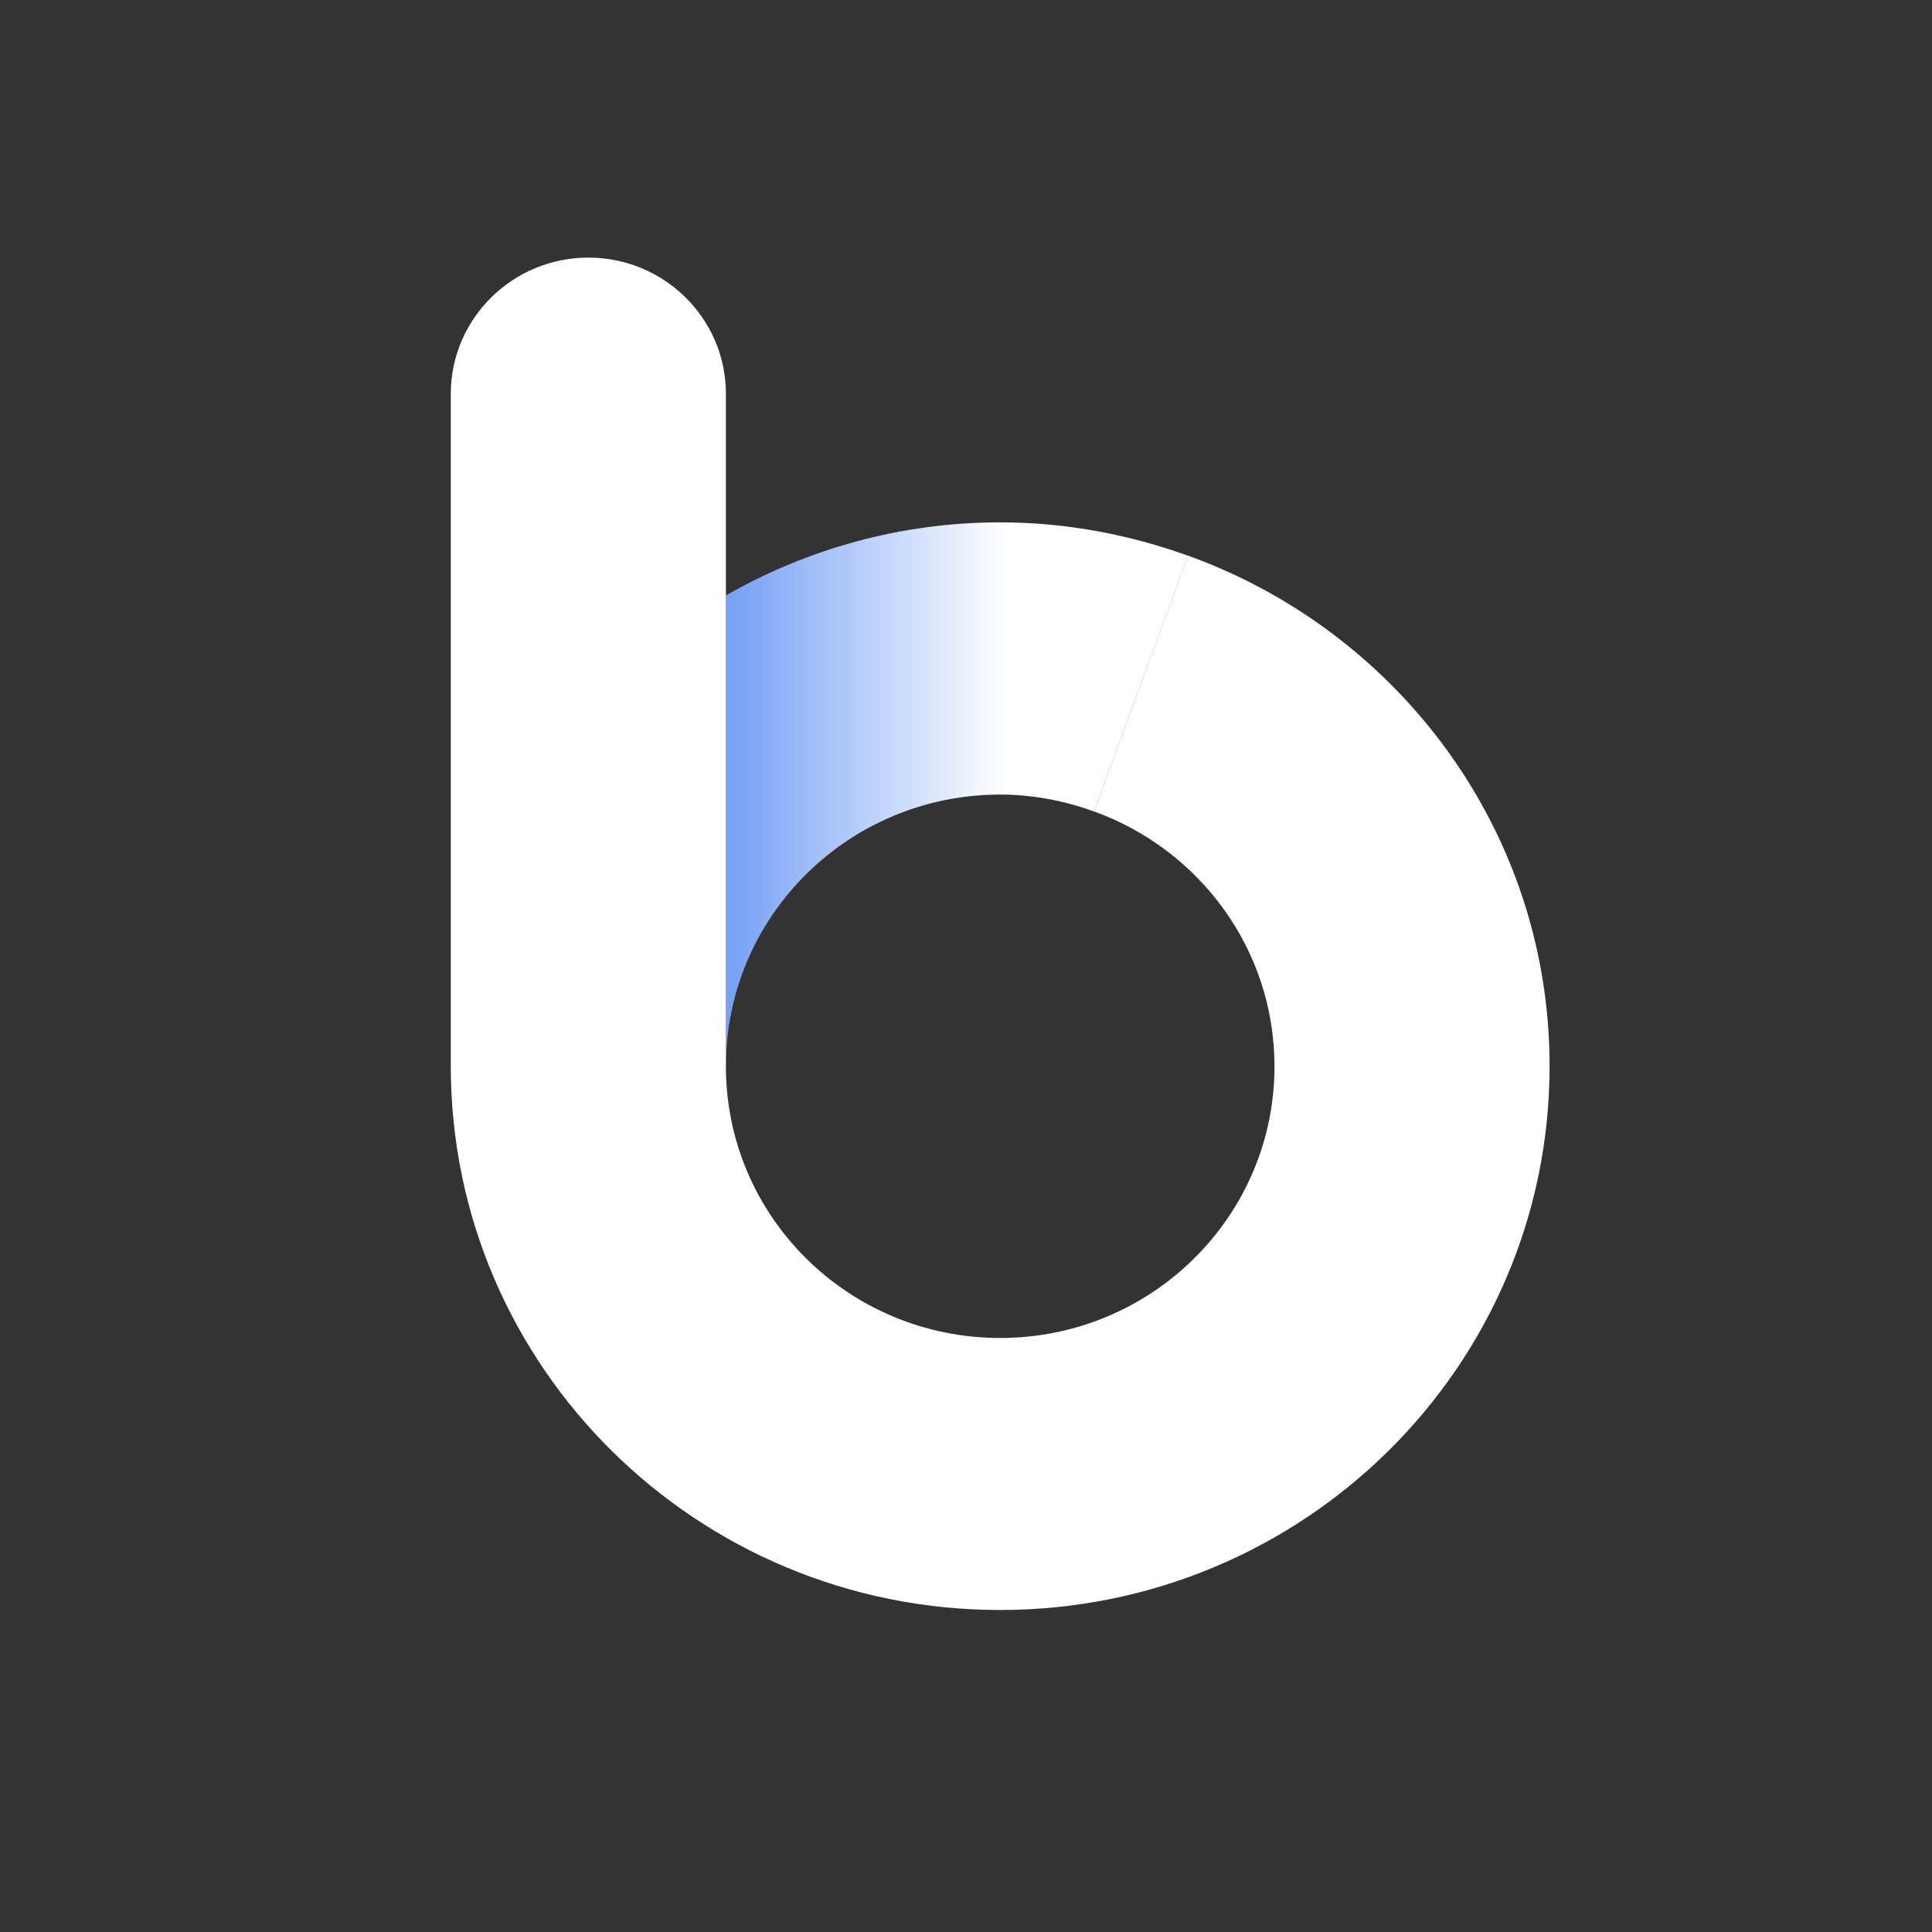
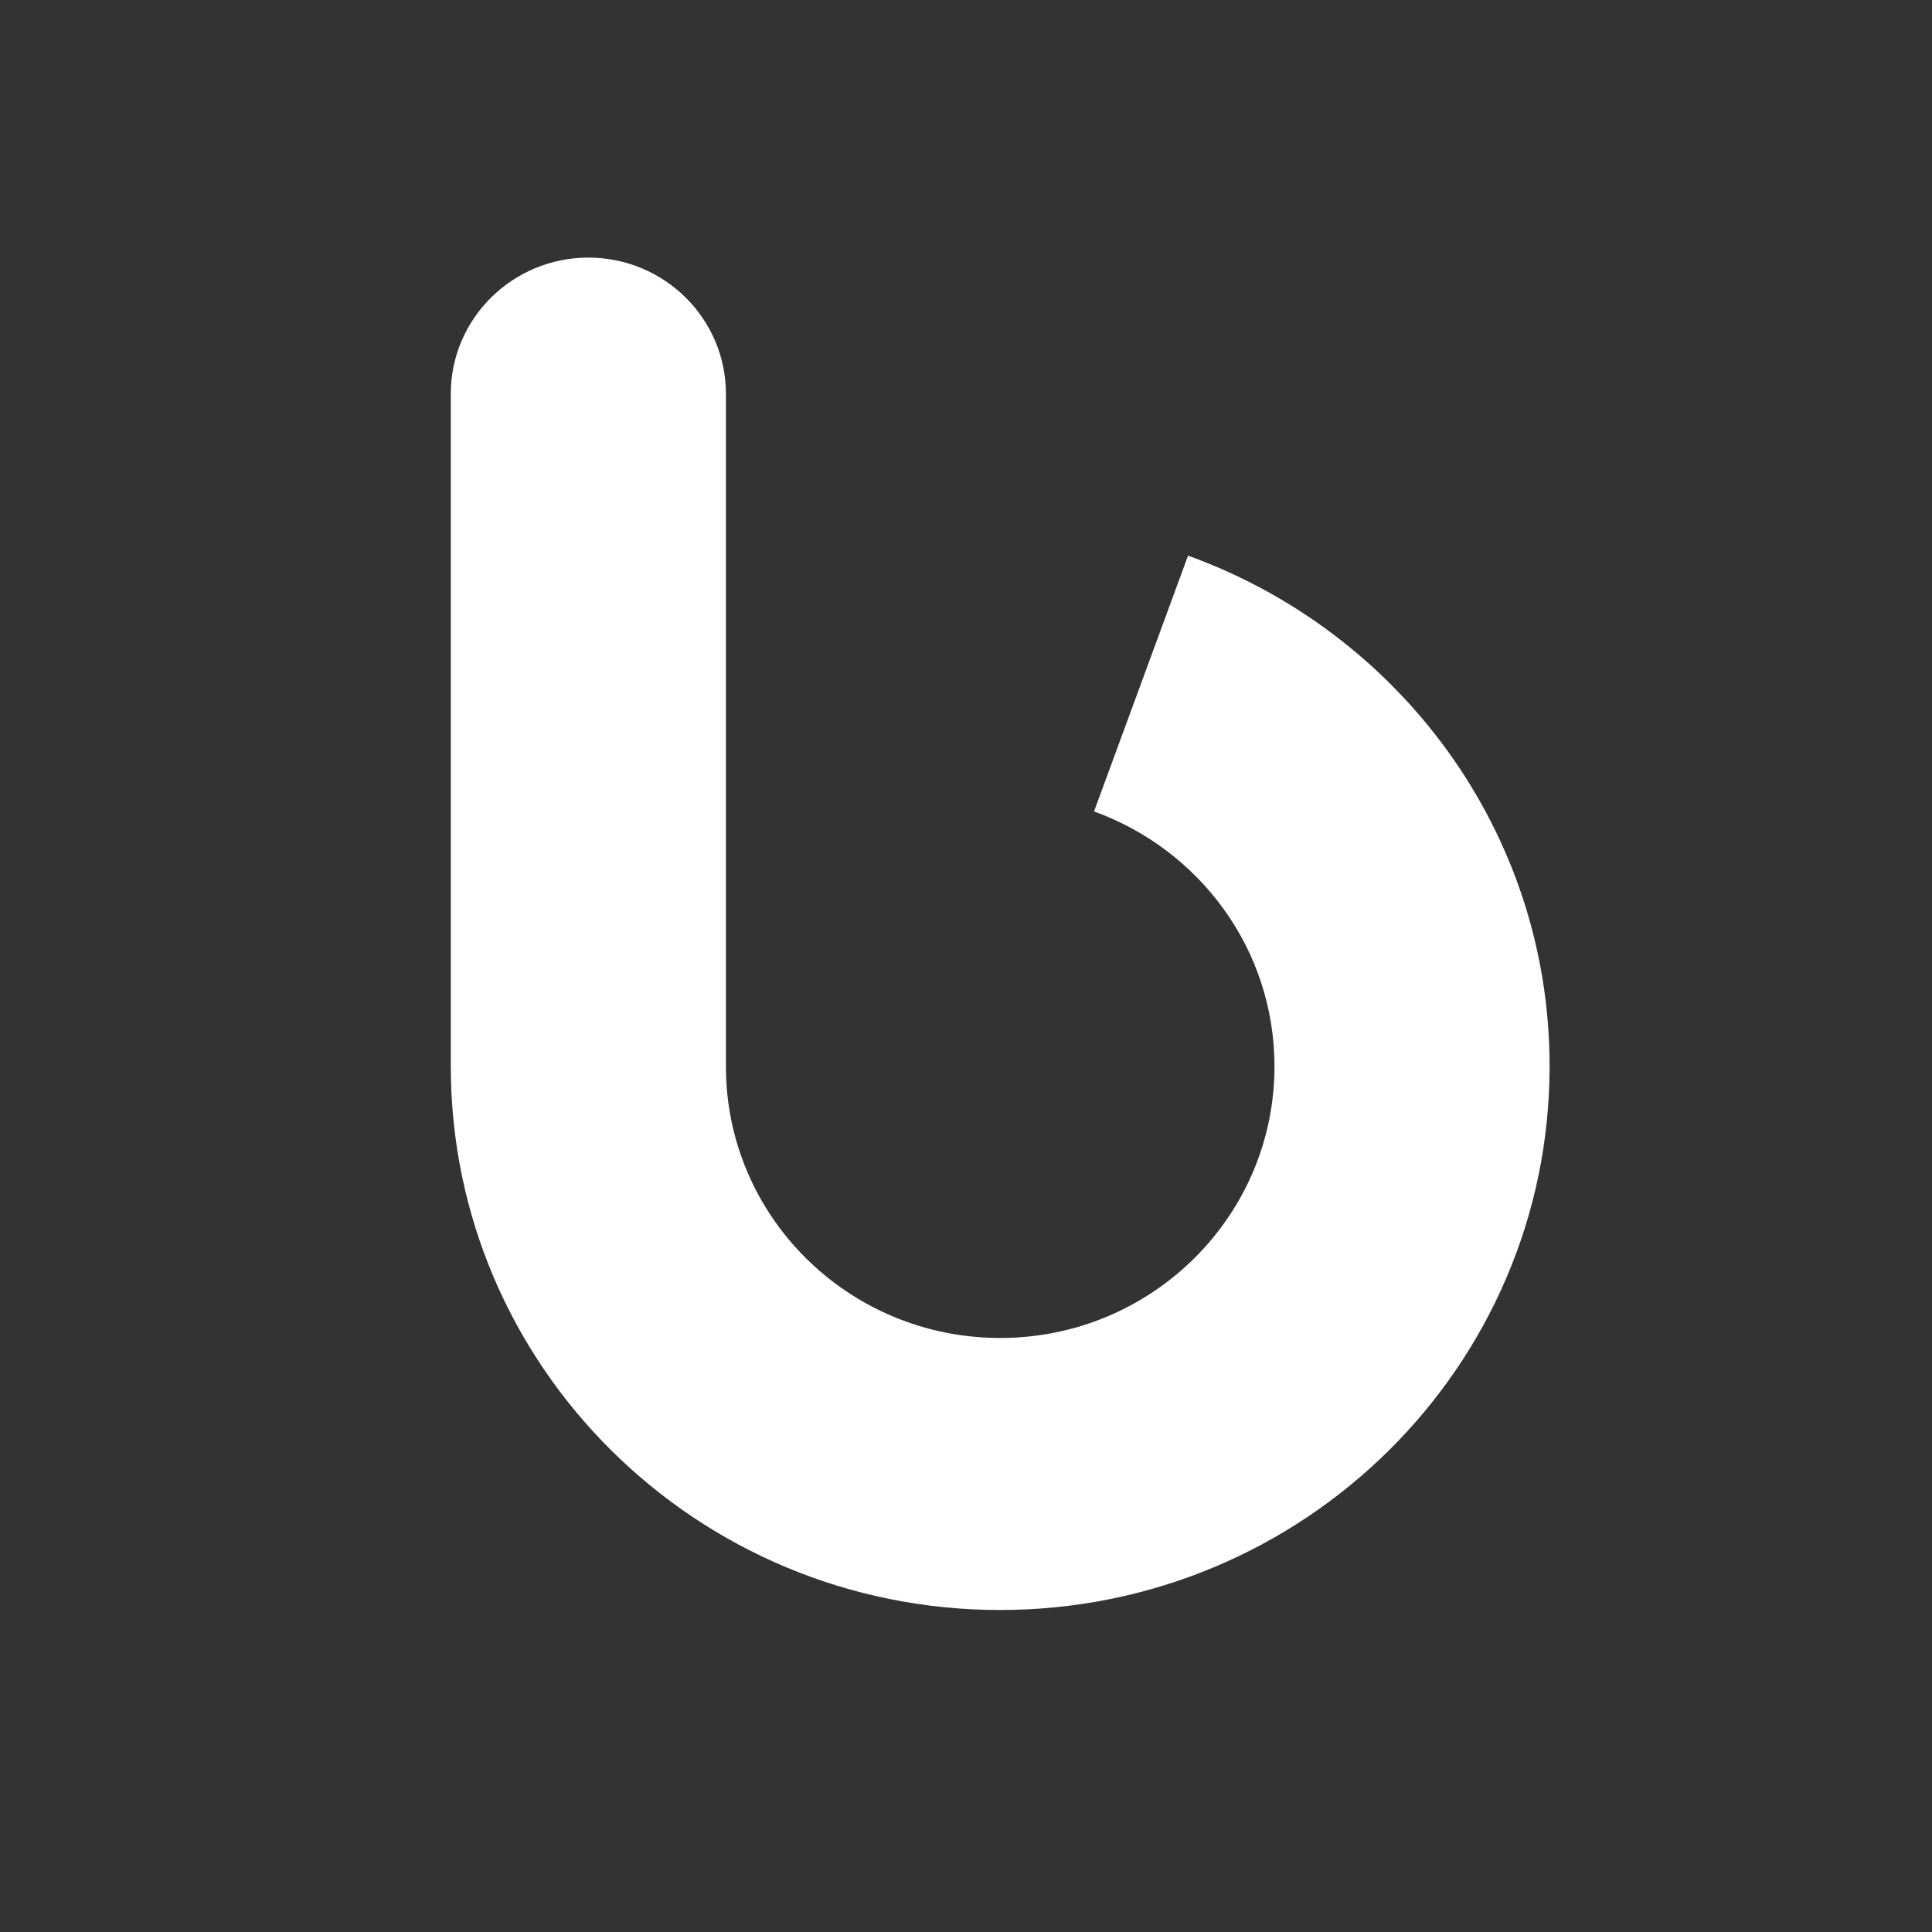
<svg xmlns="http://www.w3.org/2000/svg" width="30" height="30" viewBox="0 0 30 30" fill="none">
  <rect x="0" y="0" width="30" height="30" fill="#333333" stroke="none" />
-   <path d="M15.531 8.111C13.977 8.111 12.528 8.529 11.272 9.245V16.556C11.272 14.228 13.177 12.338 15.531 12.338C16.043 12.338 16.536 12.436 16.988 12.601L18.449 8.629C17.542 8.304 16.559 8.111 15.531 8.111Z" fill="url(#paint0_linear_3720_12139)" />
  <path d="M18.448 8.628L16.988 12.6C18.622 13.19 19.79 14.735 19.79 16.559C19.79 18.886 17.885 20.776 15.531 20.776C13.177 20.776 11.272 18.89 11.272 16.559V9.245V6.115C11.272 4.948 10.315 4 9.136 4C7.958 4 7 4.948 7 6.115V16.556C7 21.22 10.817 25 15.528 25C20.239 25 24.062 21.22 24.062 16.556C24.062 12.905 21.719 9.809 18.448 8.628Z" fill="white" />
  <defs>
    <linearGradient id="paint0_linear_3720_12139" x1="7.577" y1="12.333" x2="16.869" y2="12.333" gradientUnits="userSpaceOnUse">
      <stop stop-color="#004FEC" />
      <stop offset="0.865" stop-color="white" />
    </linearGradient>
  </defs>
</svg>